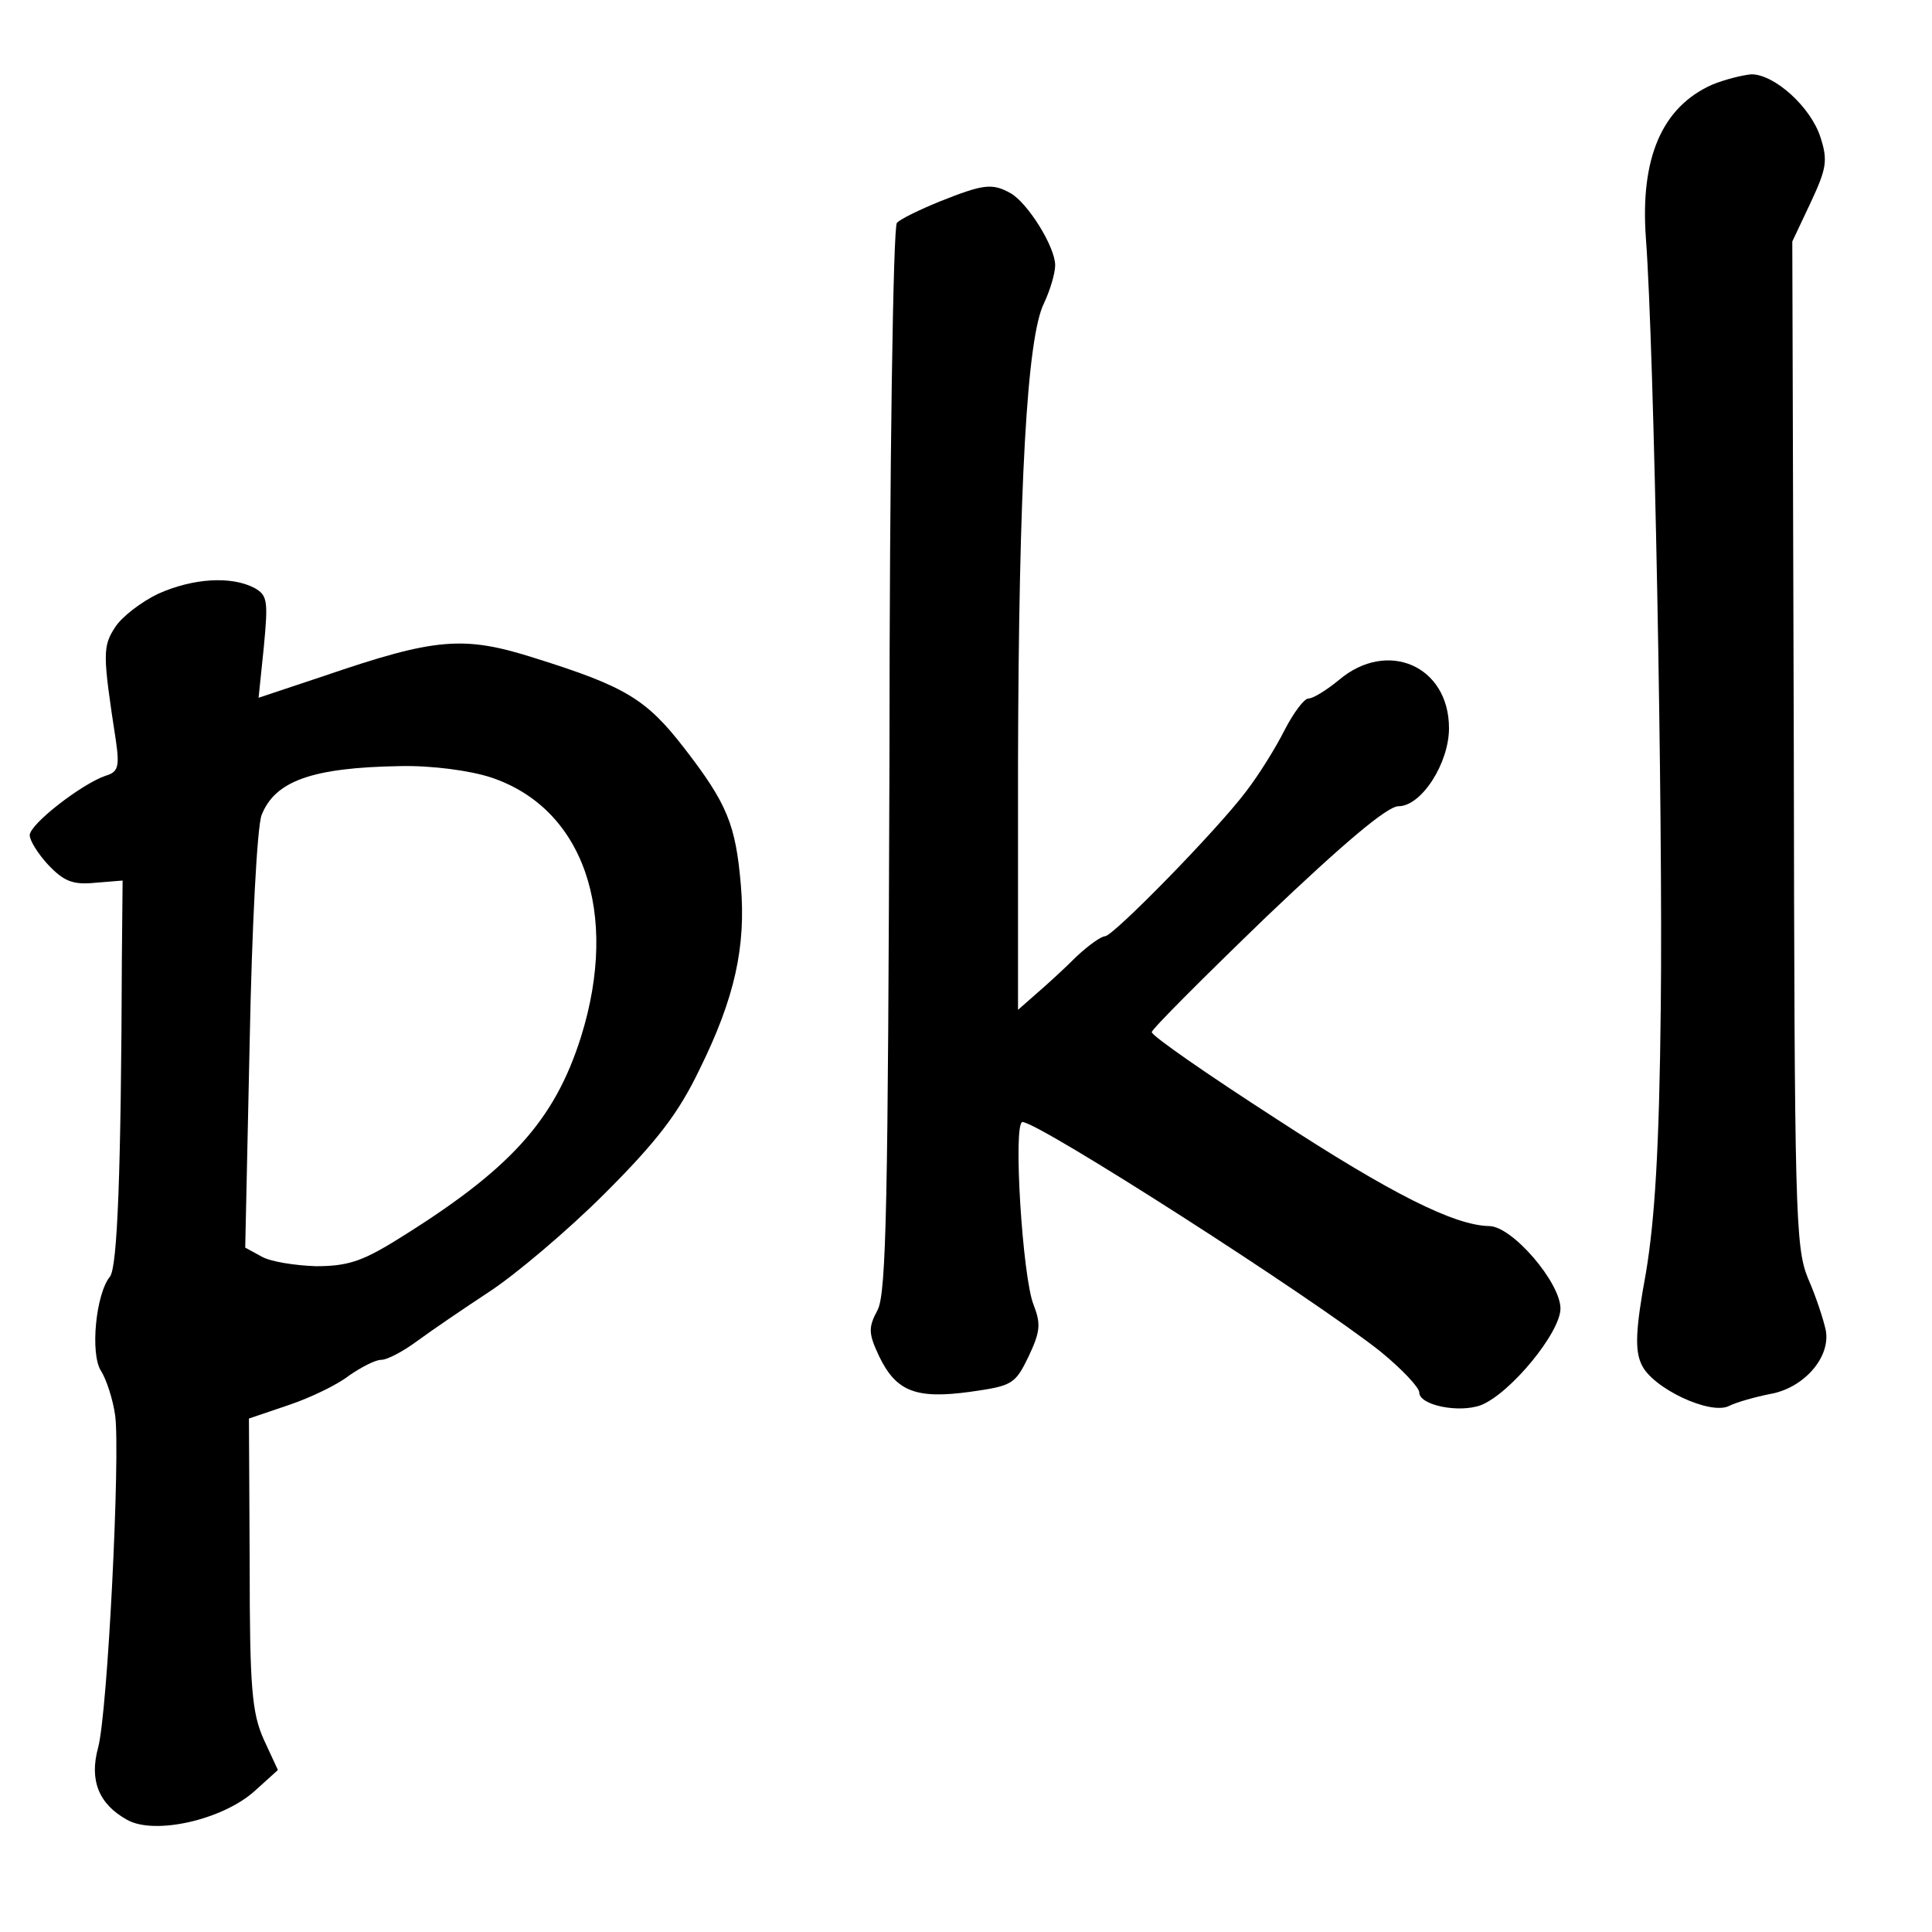
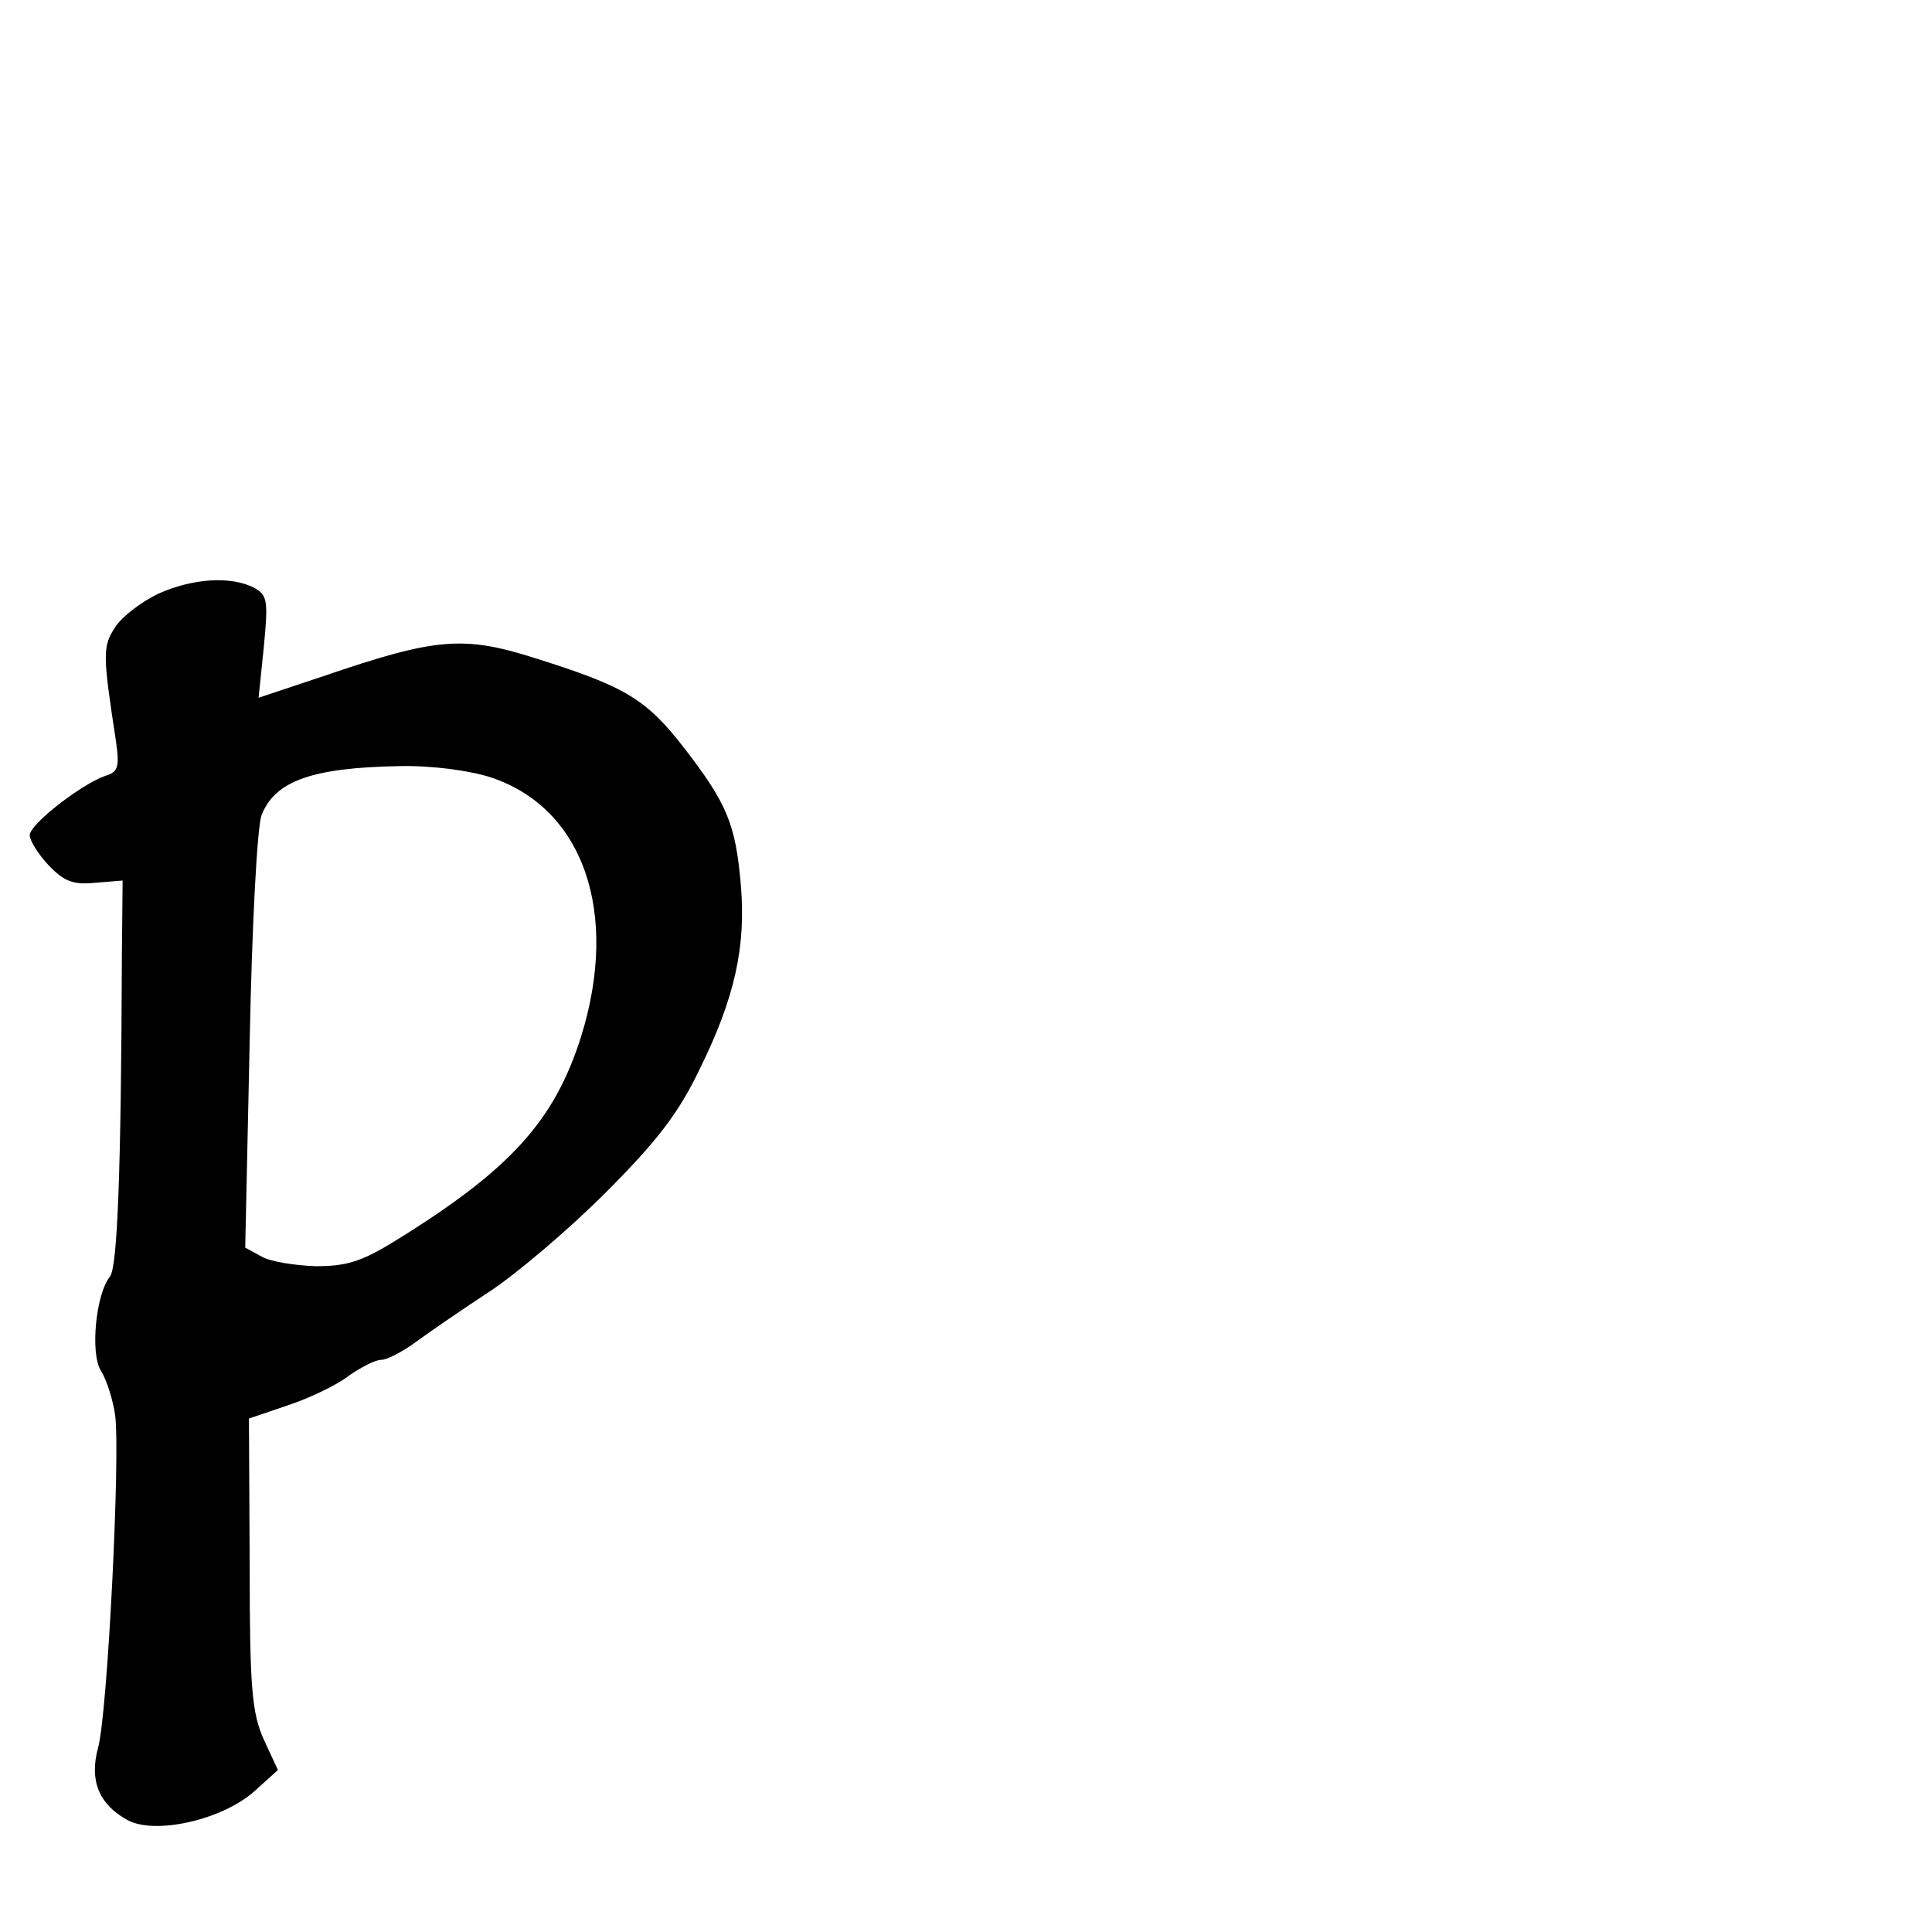
<svg xmlns="http://www.w3.org/2000/svg" version="1.0" width="260pt" height="260pt" viewBox="0 0 260 260" preserveAspectRatio="xMidYMid meet">
  <g transform="translate(0,260) scale(0.1,-0.1)" fill="#000000" stroke="none">
-     <path d="M2304 2486 c-67 -30 -97 -98 -89 -207 11 -146 23 -779 20 -1034 -2 -191 -8 -286 -20 -358 -14 -76 -15 -104 -6 -123 14 -32 93 -69 118 -56 10 5 35 12 55 16 46 8 82 50 75 86 -3 14 -13 45 -24 70 -17 42 -18 89 -19 720 l-2 675 25 53 c21 45 23 56 13 87 -13 41 -62 85 -93 85 -12 -1 -36 -7 -53 -14z" />
-     <path d="M1265 2329 c-27 -11 -54 -24 -58 -29 -5 -4 -10 -329 -10 -721 -2 -595 -4 -719 -16 -742 -13 -24 -12 -32 2 -62 23 -48 50 -58 123 -48 56 8 60 10 78 47 16 34 17 44 7 70 -15 36 -28 246 -15 246 22 0 390 -236 482 -309 28 -23 52 -48 52 -55 0 -17 53 -28 83 -17 40 16 107 98 107 130 0 35 -65 111 -96 111 -47 1 -131 43 -286 144 -93 60 -168 112 -168 117 0 4 70 74 155 156 104 99 162 148 177 148 31 0 68 58 68 105 0 84 -83 120 -148 65 -17 -14 -35 -25 -41 -25 -6 0 -20 -19 -32 -42 -12 -24 -35 -61 -52 -83 -39 -52 -179 -195 -190 -195 -5 0 -22 -12 -38 -27 -16 -16 -40 -38 -54 -50 l-25 -22 0 332 c1 374 12 573 35 619 8 17 15 40 15 51 0 25 -37 84 -60 97 -25 14 -37 12 -95 -11z" />
    <path d="M213 1801 c-23 -11 -49 -31 -58 -45 -17 -26 -17 -36 1 -153 5 -35 3 -42 -14 -47 -32 -11 -102 -65 -102 -80 0 -7 11 -25 25 -40 21 -22 33 -27 63 -24 l37 3 -1 -105 c-1 -288 -6 -415 -16 -428 -19 -23 -27 -104 -12 -127 7 -11 16 -38 19 -60 7 -52 -10 -399 -23 -447 -12 -44 1 -76 39 -97 37 -21 129 0 172 39 l31 28 -19 41 c-16 36 -19 69 -19 237 l-1 195 53 18 c30 10 67 28 82 40 16 11 35 21 43 21 8 0 29 11 48 25 19 14 63 44 98 67 35 23 105 82 155 132 71 71 99 108 127 166 48 97 63 166 56 249 -7 81 -18 109 -76 184 -51 66 -79 83 -200 121 -97 31 -134 28 -286 -24 l-87 -29 7 68 c6 63 5 70 -13 80 -31 16 -82 13 -129 -8z m447 -247 c125 -41 174 -182 122 -349 -36 -114 -96 -180 -252 -276 -44 -27 -64 -33 -105 -33 -28 1 -61 6 -73 13 l-22 12 6 277 c3 155 10 289 16 305 18 46 68 64 186 66 43 1 94 -6 122 -15z" />
  </g>
</svg>